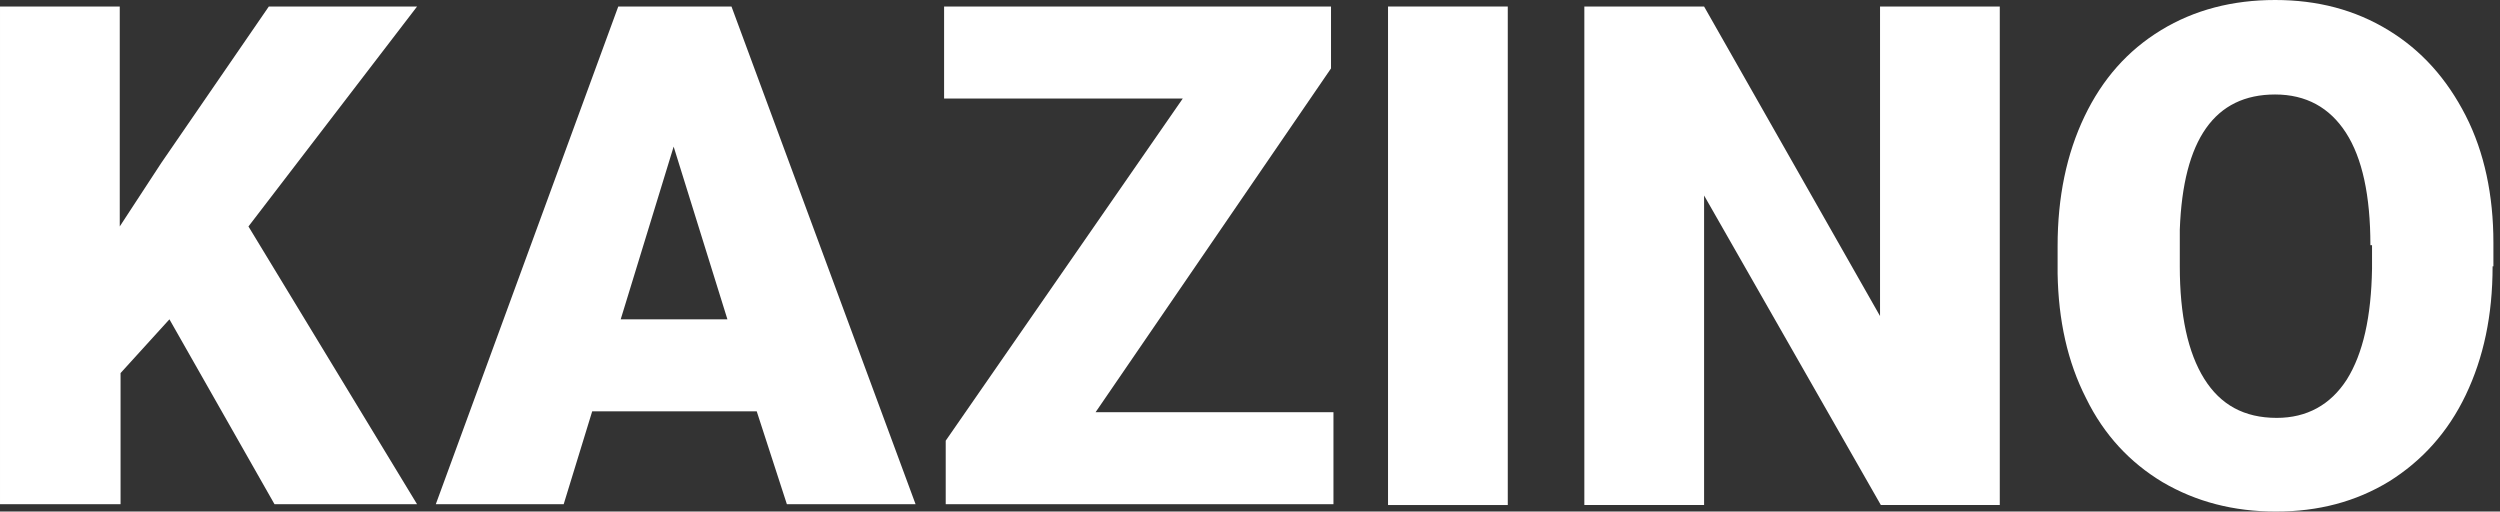
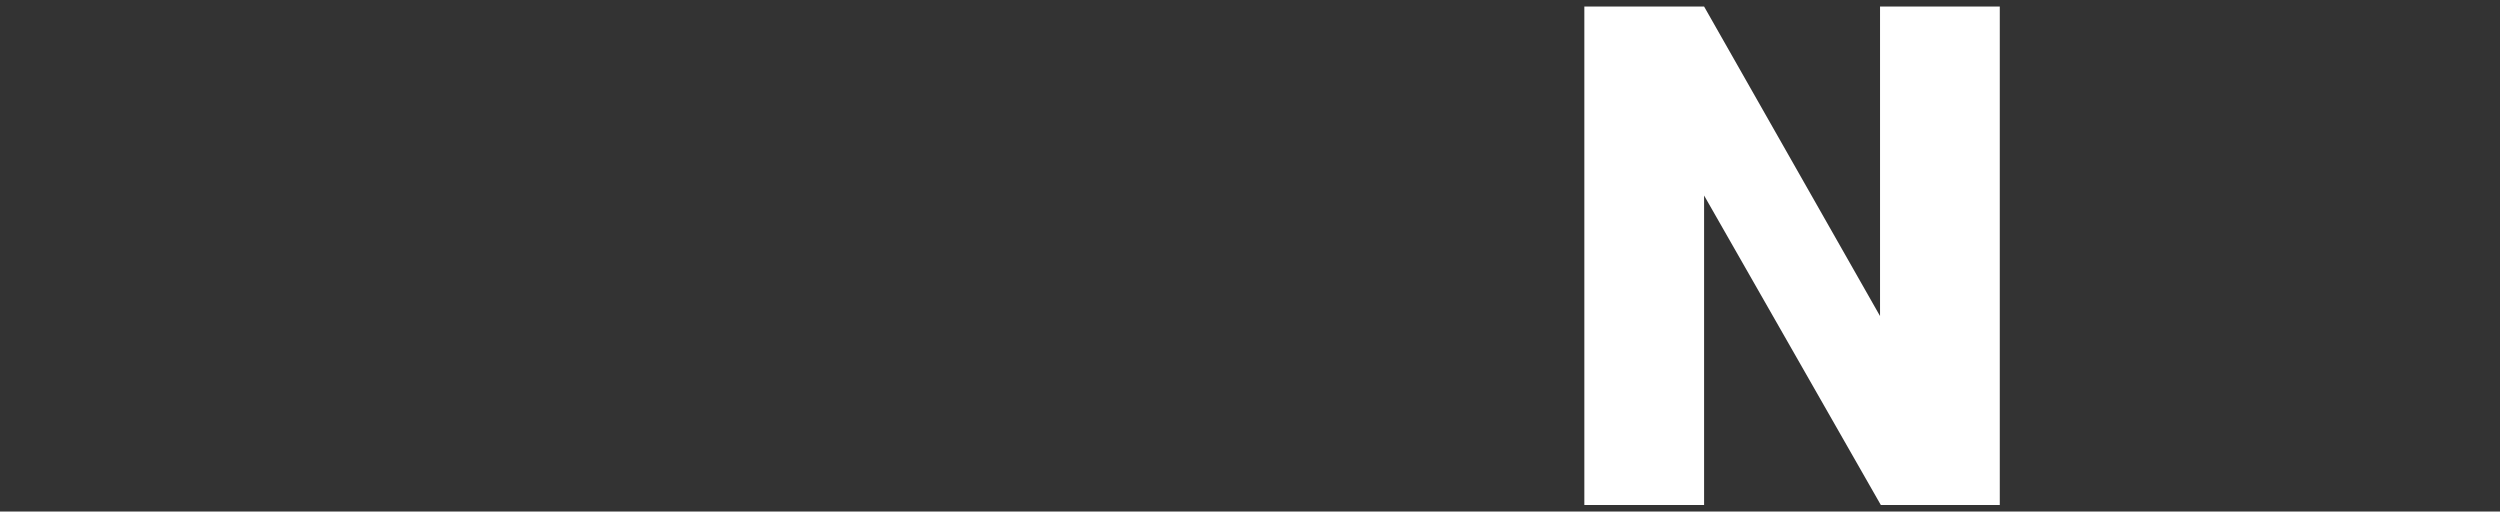
<svg xmlns="http://www.w3.org/2000/svg" fill="none" height="62" viewBox="0 0 303 62" width="303">
  <rect x="0" y="0" width="303" height="62" fill="#333333" stroke="none" />
  <g fill="#fff">
-     <path d="m20.535 38.701-5.923 6.516v15.895h-14.611v-60.322h14.513v26.656l5.035-7.701 13.032-18.955h17.968l-20.436 26.656 20.436 33.666h-17.277z" />
-     <path d="m91.716 49.857h-19.943l-3.455 11.255h-15.5l22.115-60.322h13.723l22.312 60.322h-15.599zm-16.487-11.156h12.933l-6.516-20.93z" />
-     <path d="m132.787 49.955h28.828v11.156h-46.994v-7.701l28.729-41.465h-28.926v-11.156h46.894v7.503z" />
-     <path d="m182.742 61.21h-14.513v-60.42h14.513z" />
    <path d="m242.471 61.21h-14.512l-21.424-37.516v37.516h-14.513v-60.42h14.513l21.325 37.516v-37.516h14.513v60.42z" />
-     <path d="m302.102 32.283c0 5.924-1.086 11.057-3.258 15.599s-5.331 7.997-9.28 10.465c-4.048 2.468-8.589 3.653-13.723 3.653s-9.675-1.185-13.723-3.554c-3.949-2.369-7.108-5.726-9.28-10.169-2.271-4.443-3.357-9.478-3.456-15.105v-3.357c0-5.924 1.086-11.156 3.258-15.697 2.172-4.541 5.233-7.997 9.281-10.465 4.047-2.468 8.687-3.653 13.821-3.653s9.675 1.185 13.723 3.653c4.048 2.468 7.108 5.924 9.379 10.366 2.271 4.443 3.357 9.675 3.357 15.401v2.863zm-14.809-2.567c0-6.022-.987-10.564-2.962-13.624-1.974-3.061-4.837-4.64-8.589-4.64-7.306 0-11.156 5.43-11.551 16.389v4.443c0 5.924.988 10.465 2.962 13.624 1.975 3.159 4.838 4.739 8.787 4.739 3.653 0 6.516-1.58 8.49-4.64 1.975-3.159 2.962-7.602 3.061-13.427v-2.863z" />
  </g>
</svg>